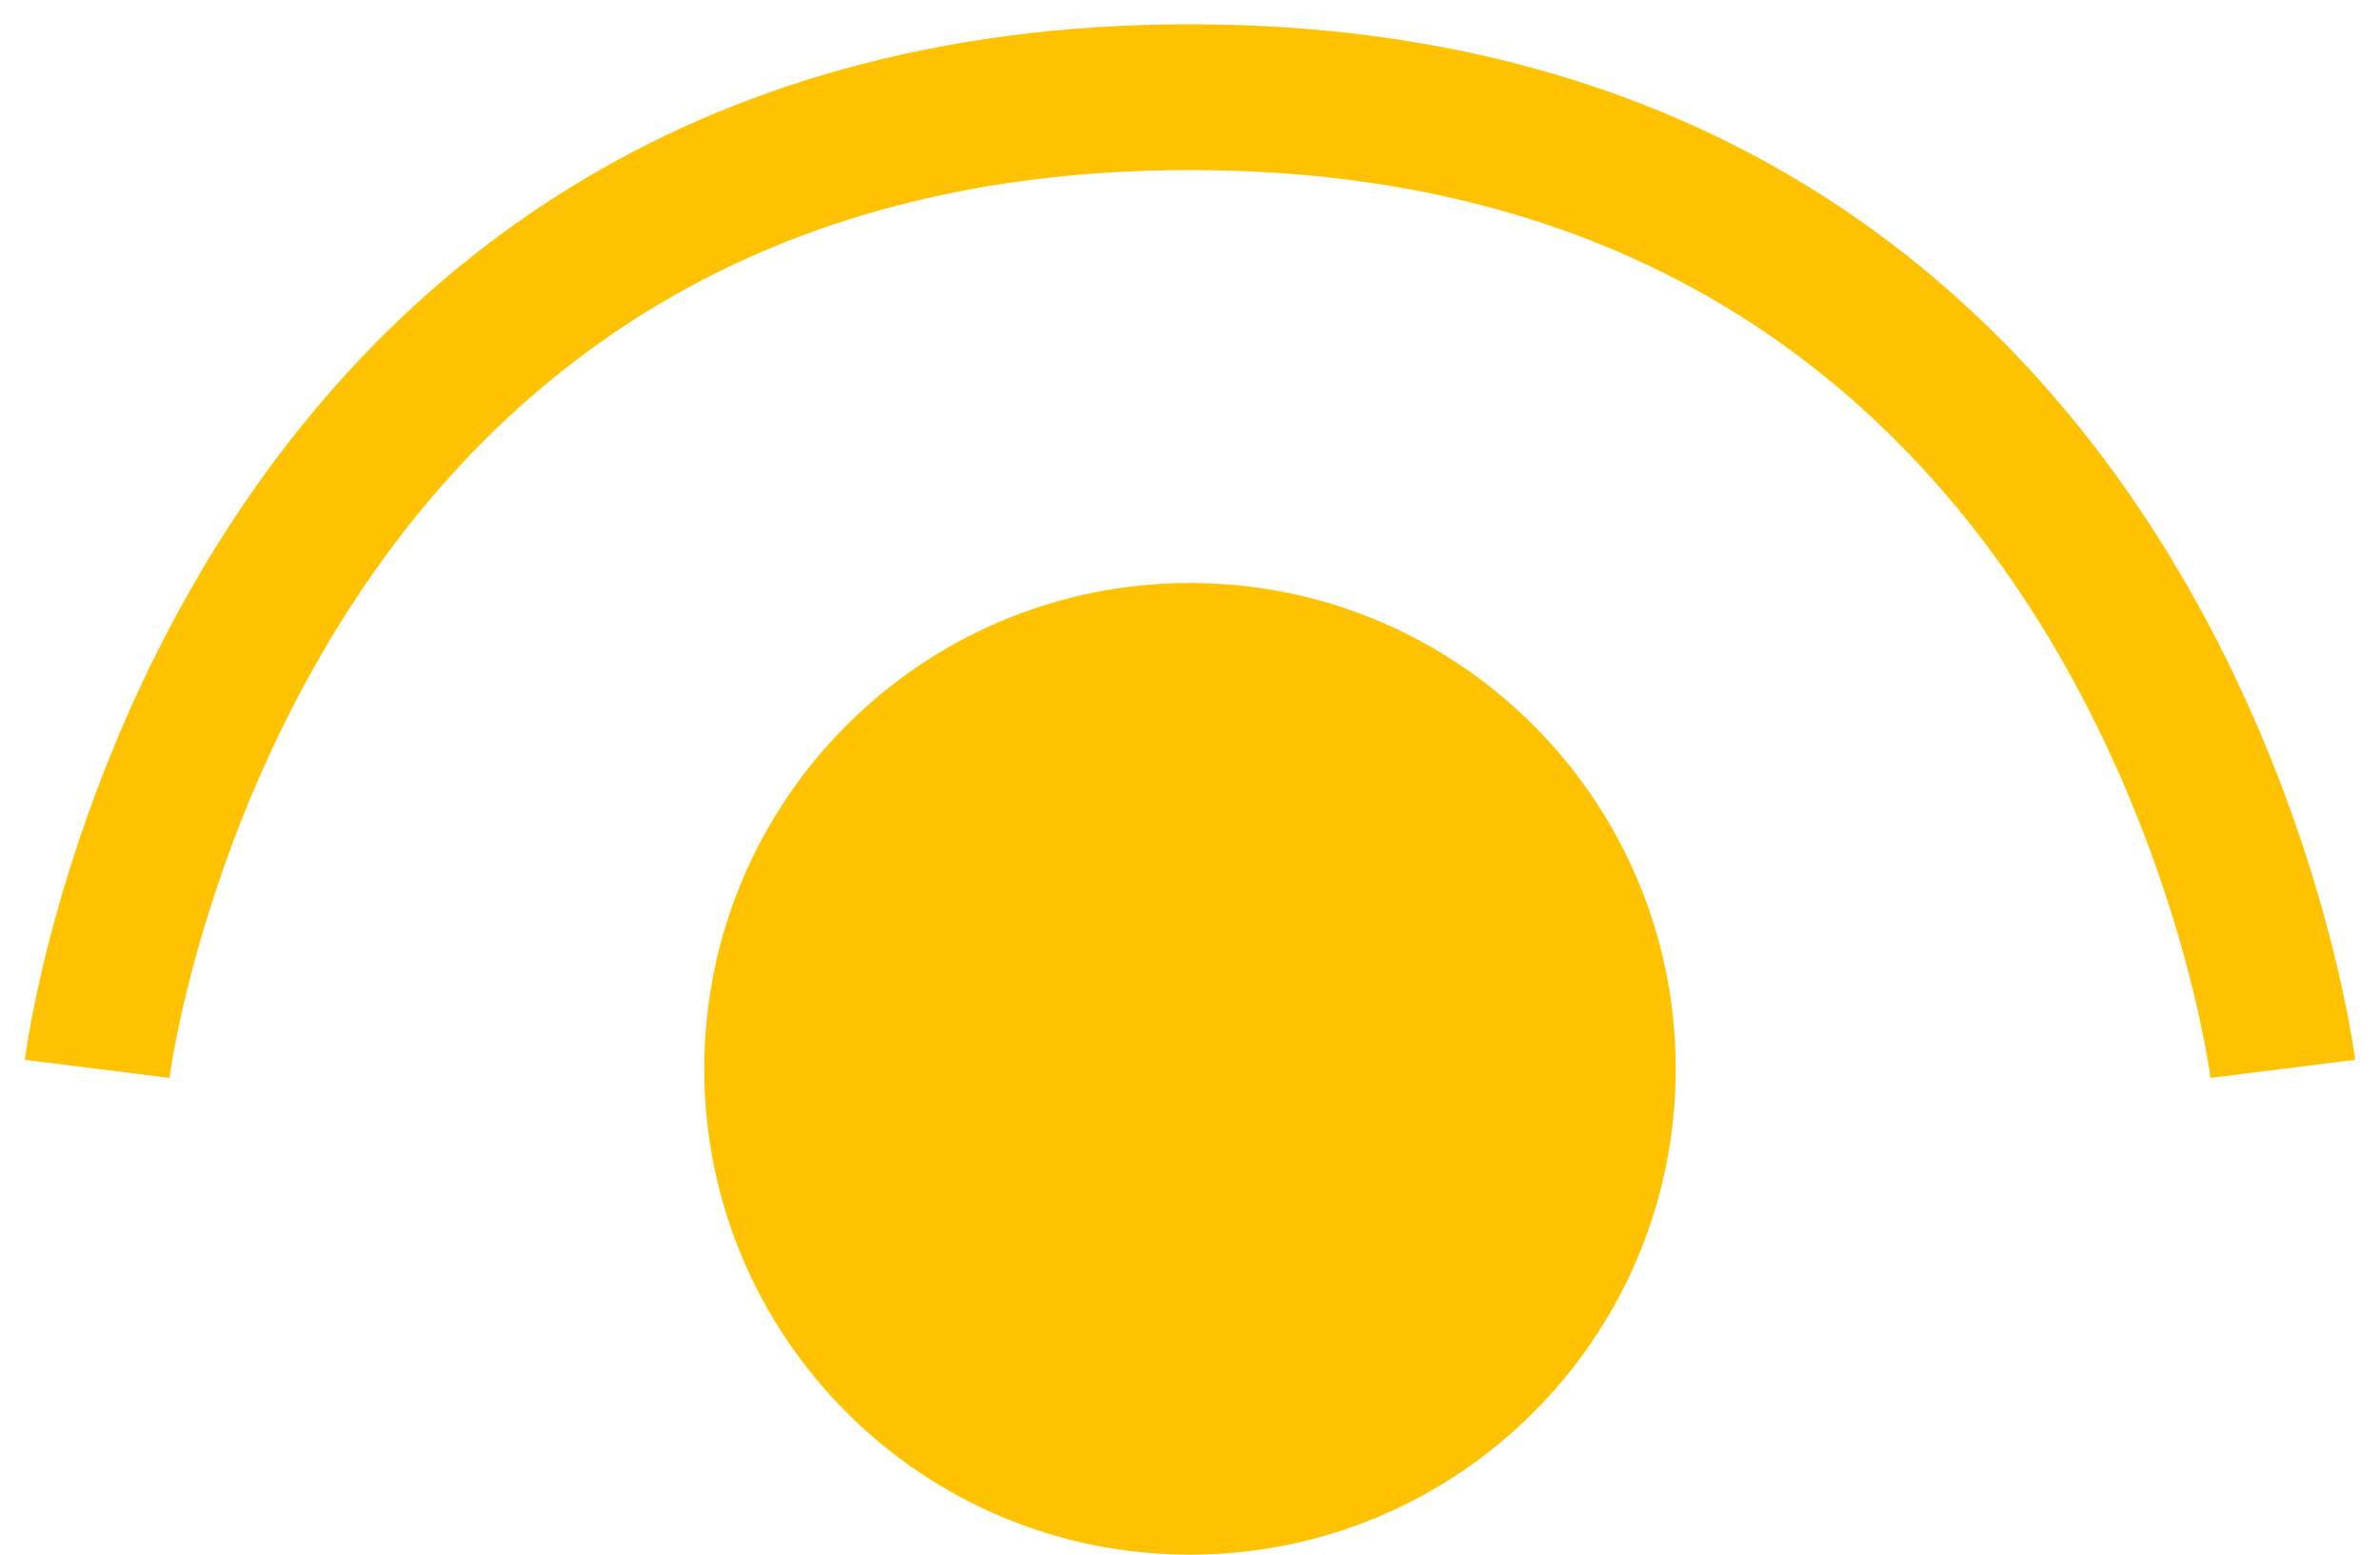
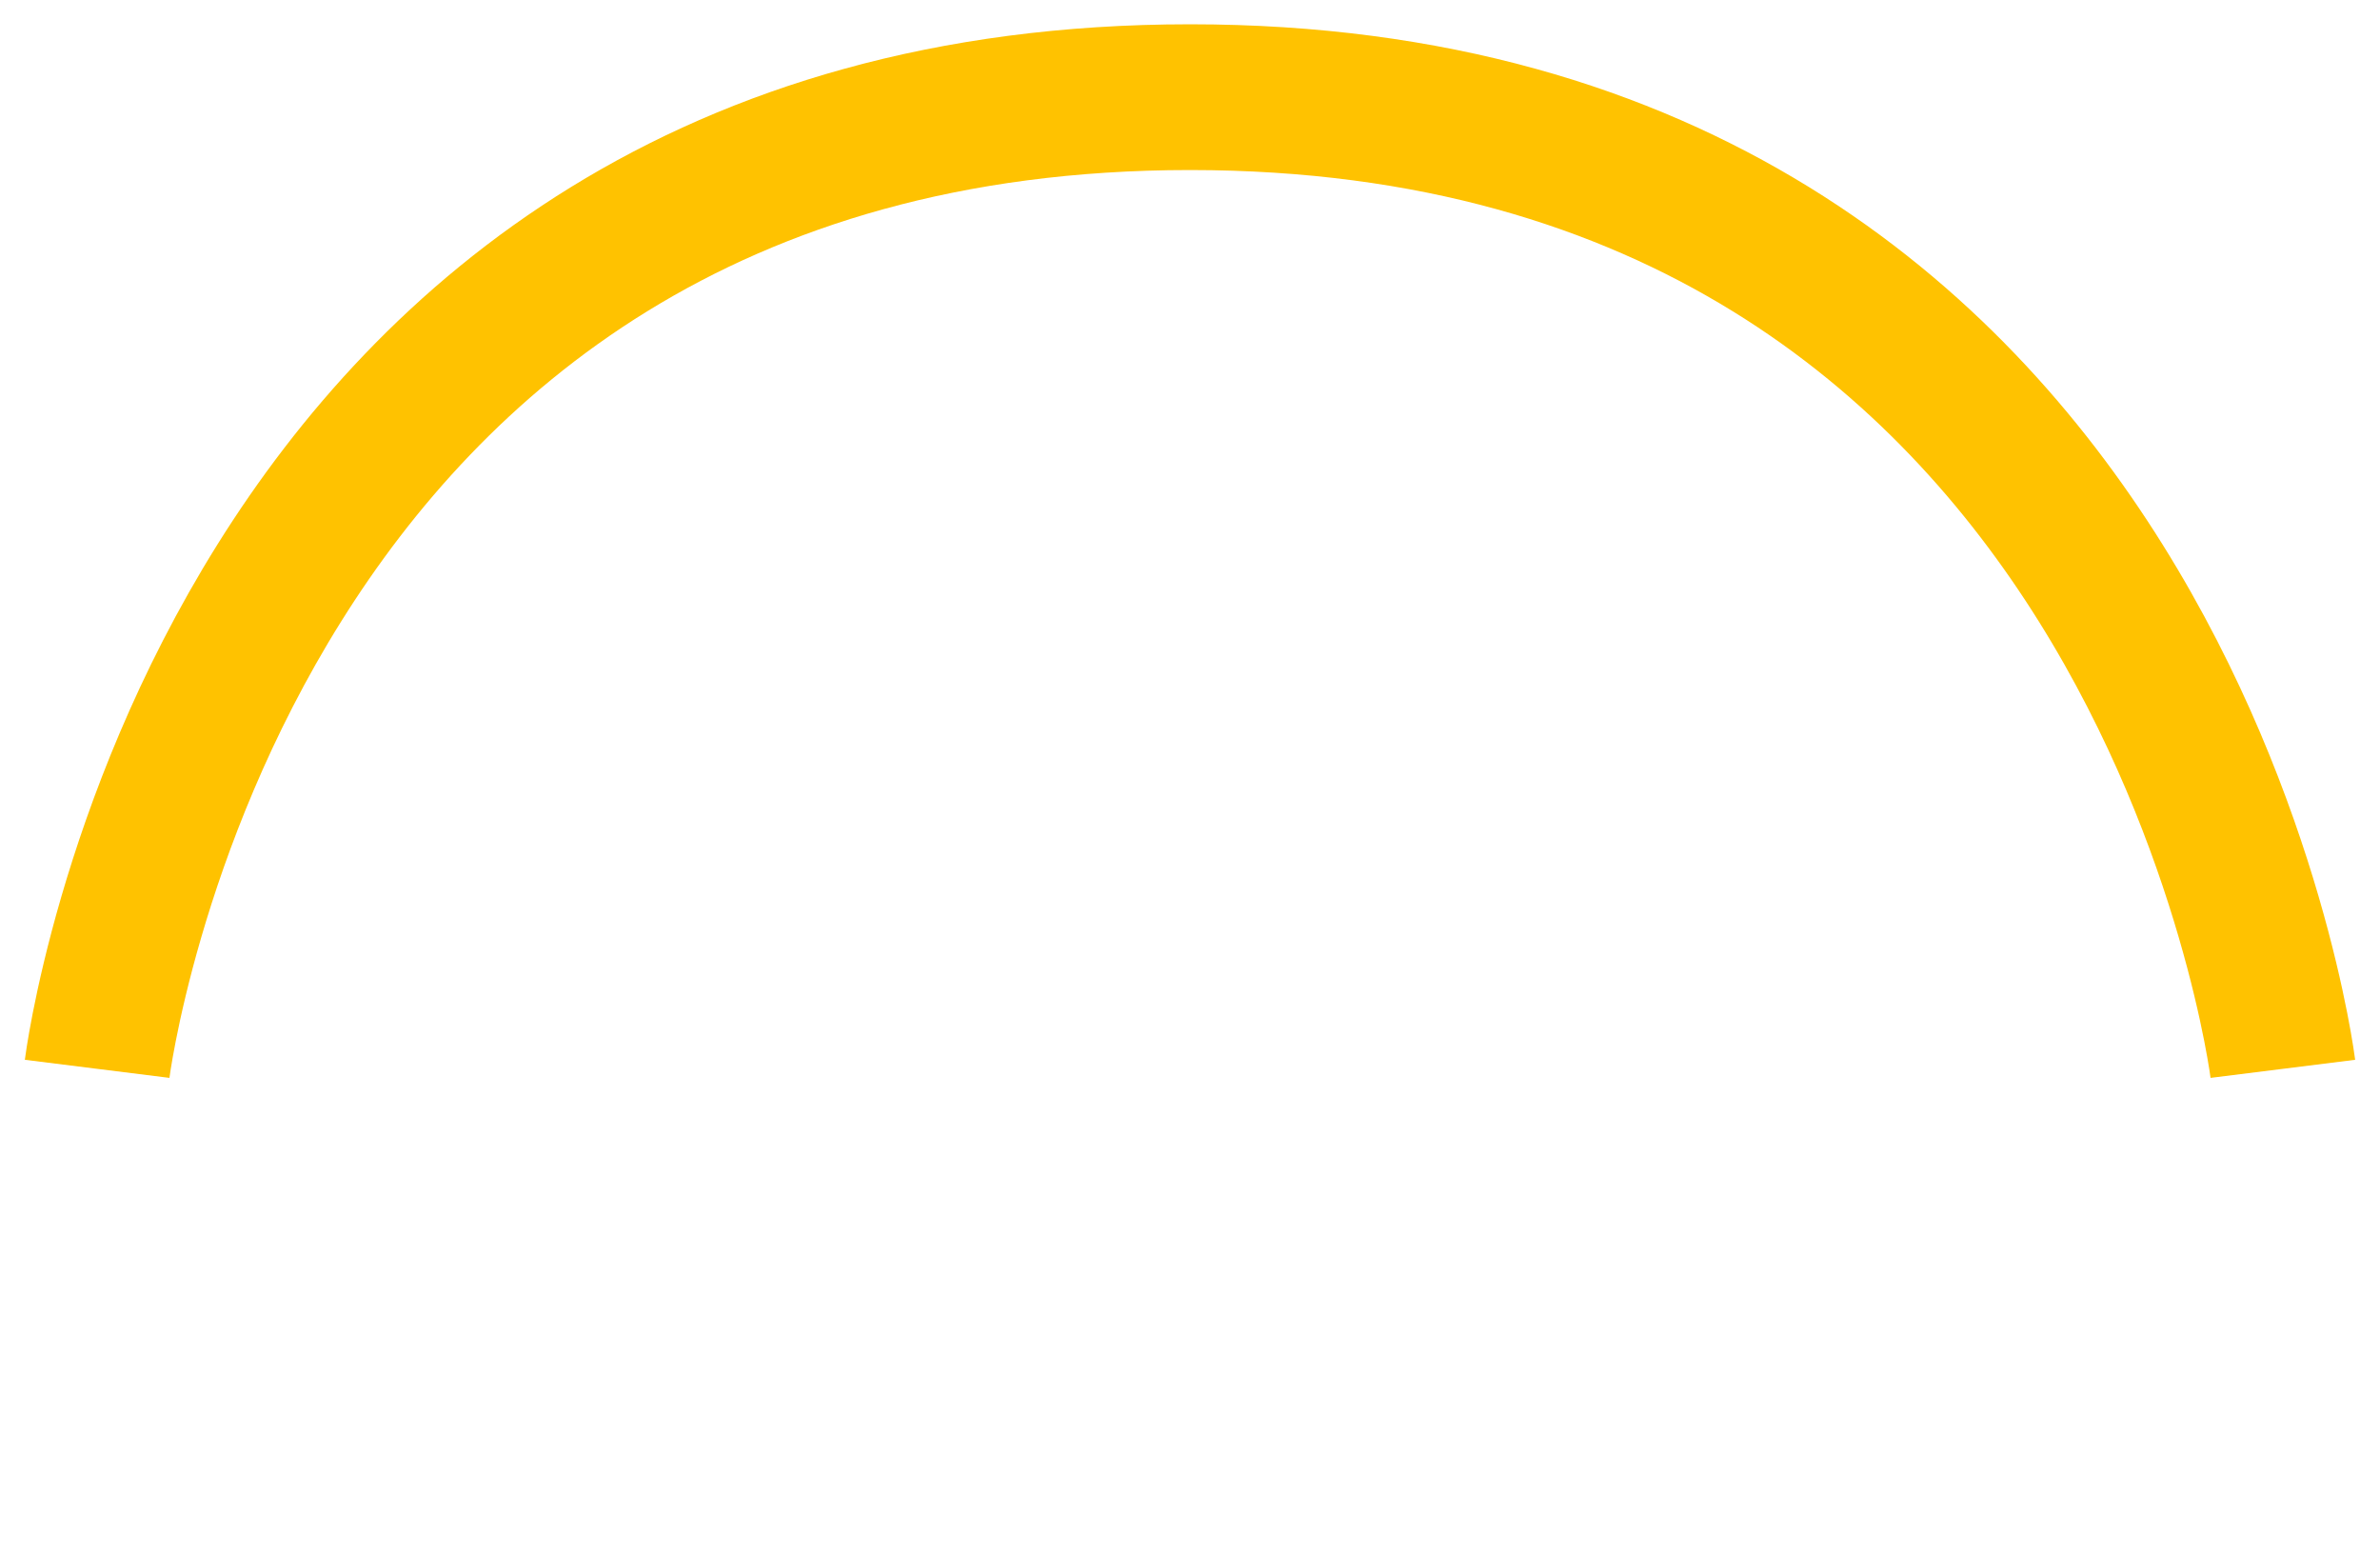
<svg xmlns="http://www.w3.org/2000/svg" width="49" height="32" viewBox="0 0 49 32" fill="none">
-   <path d="M24.5 32C30.023 32 34.5 27.523 34.5 22C34.5 16.477 30.023 12 24.5 12C18.977 12 14.5 16.477 14.5 22C14.5 27.523 18.977 32 24.5 32Z" fill="#FFC200" />
  <path d="M47 22C47 22 44.5 2 24.5 2C4.5 2 2 22 2 22" stroke="#FFC200" stroke-width="3" />
</svg>